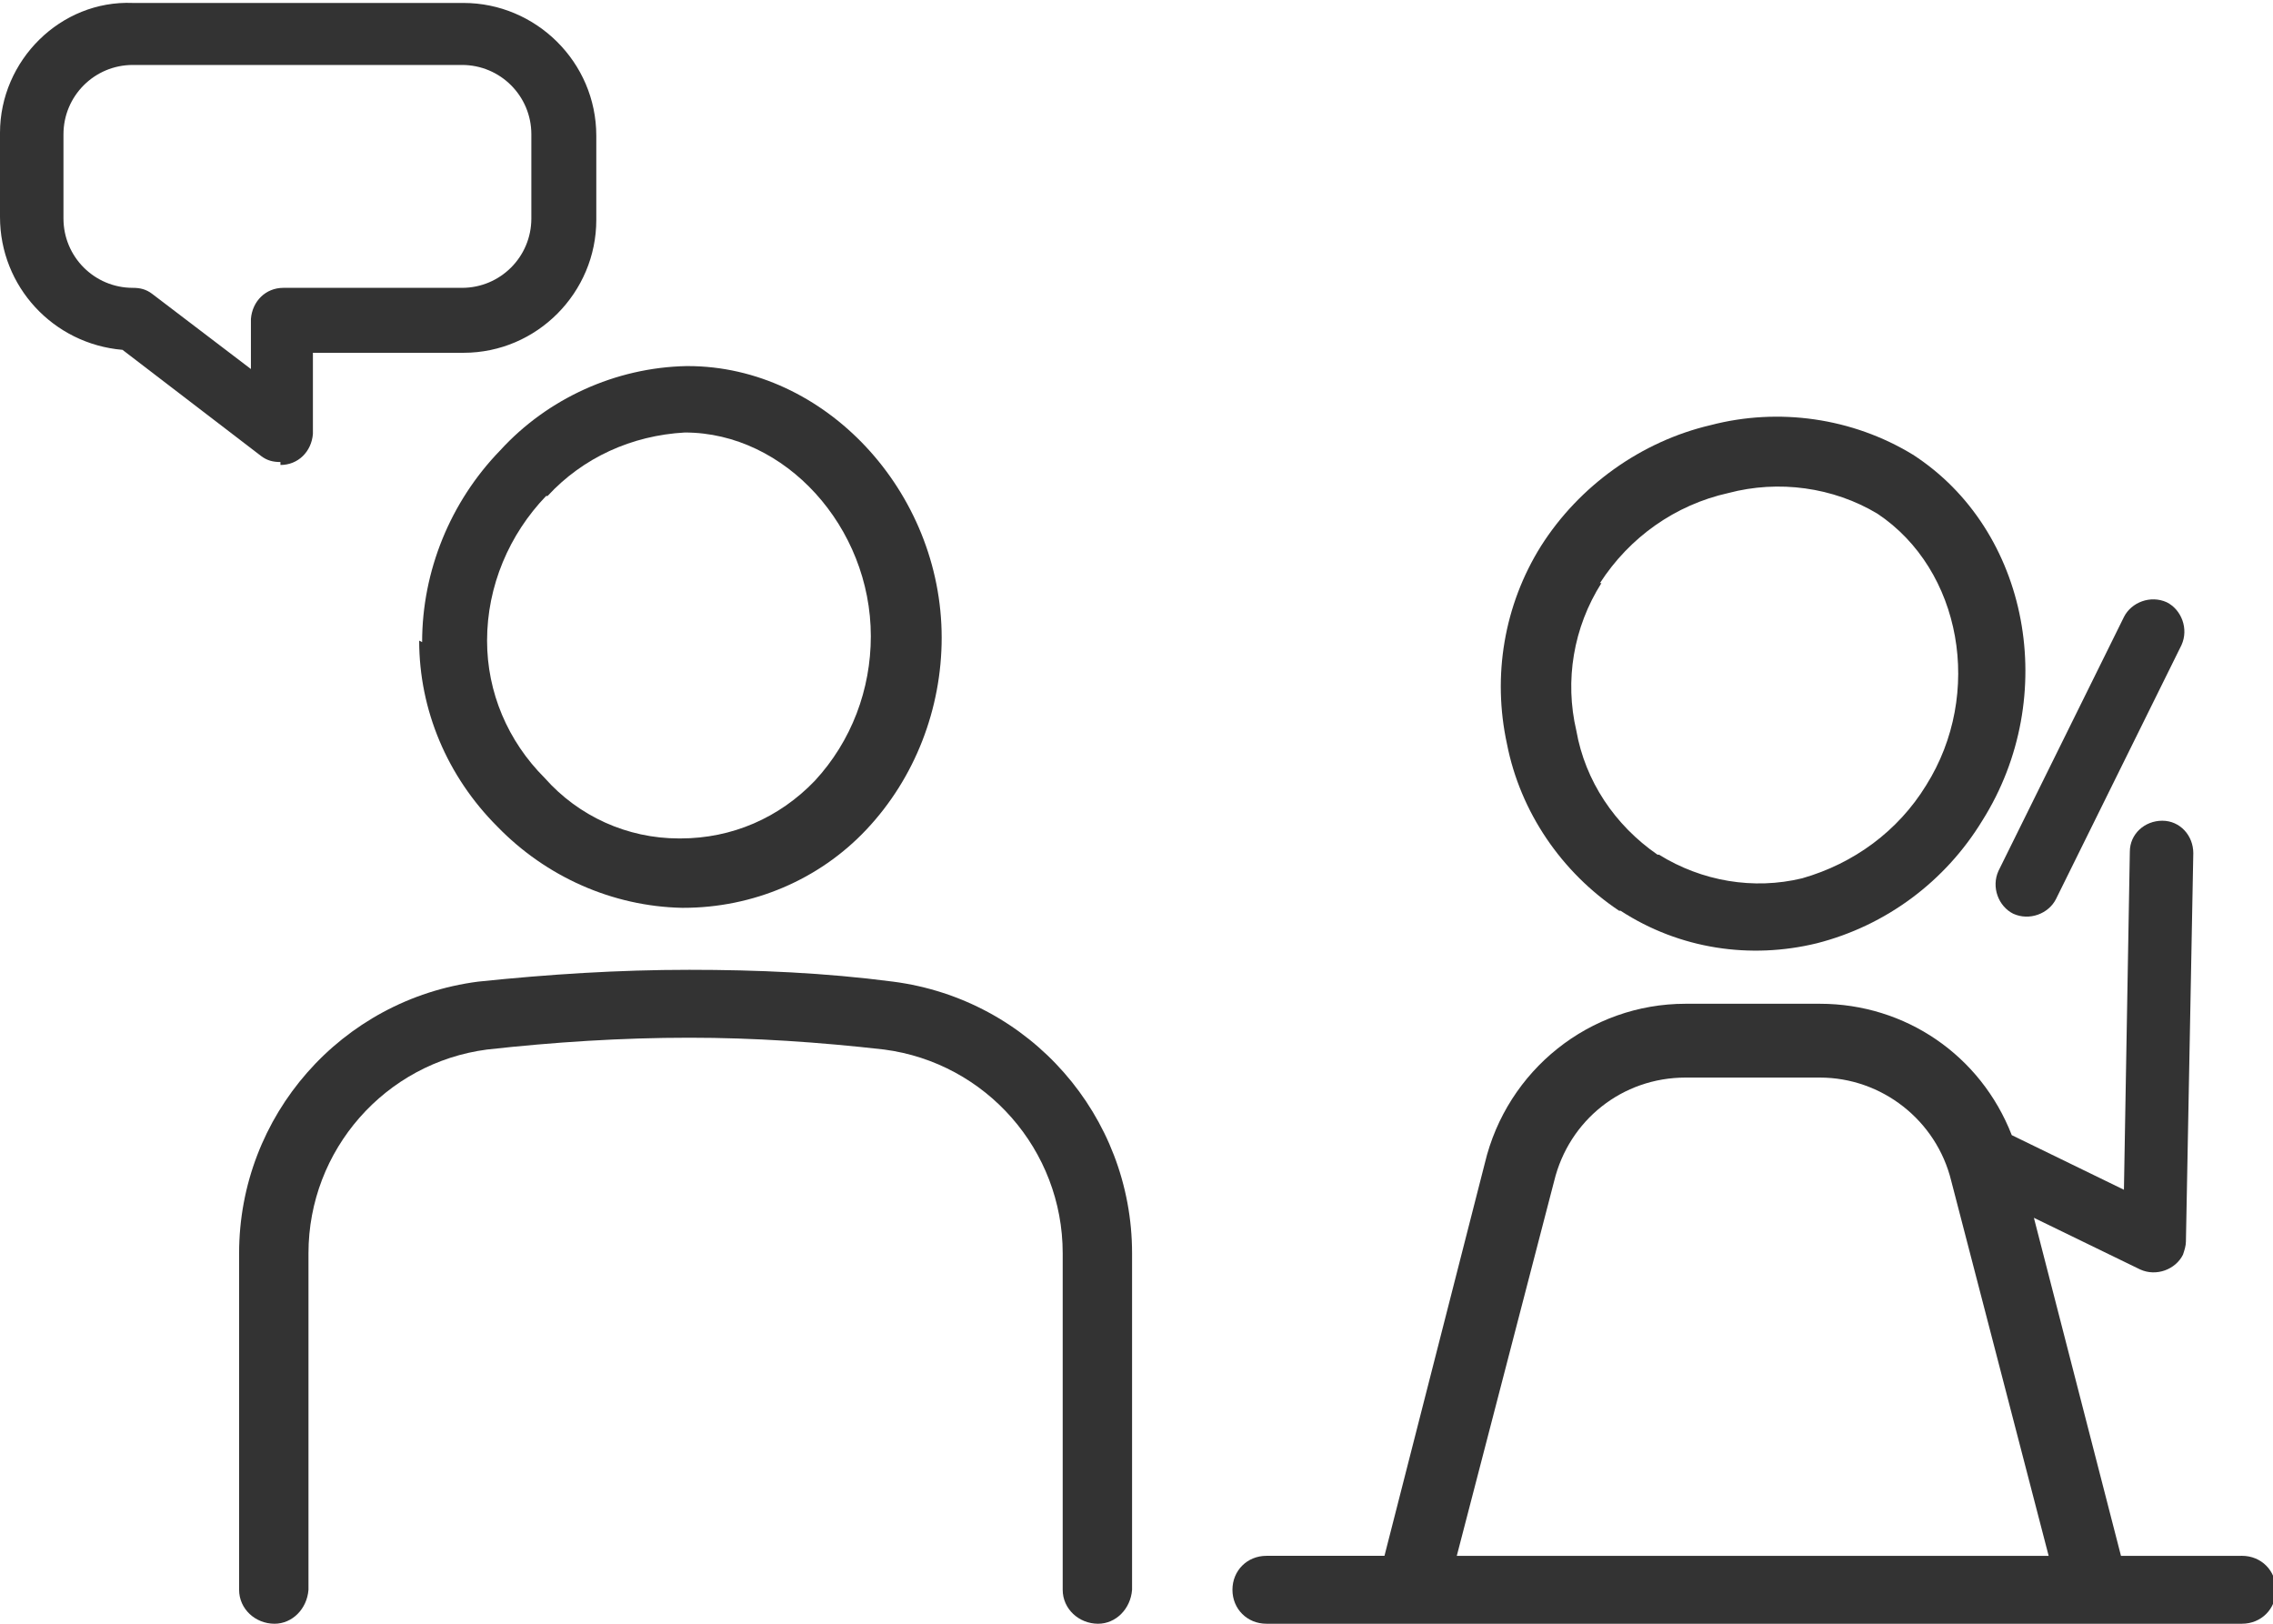
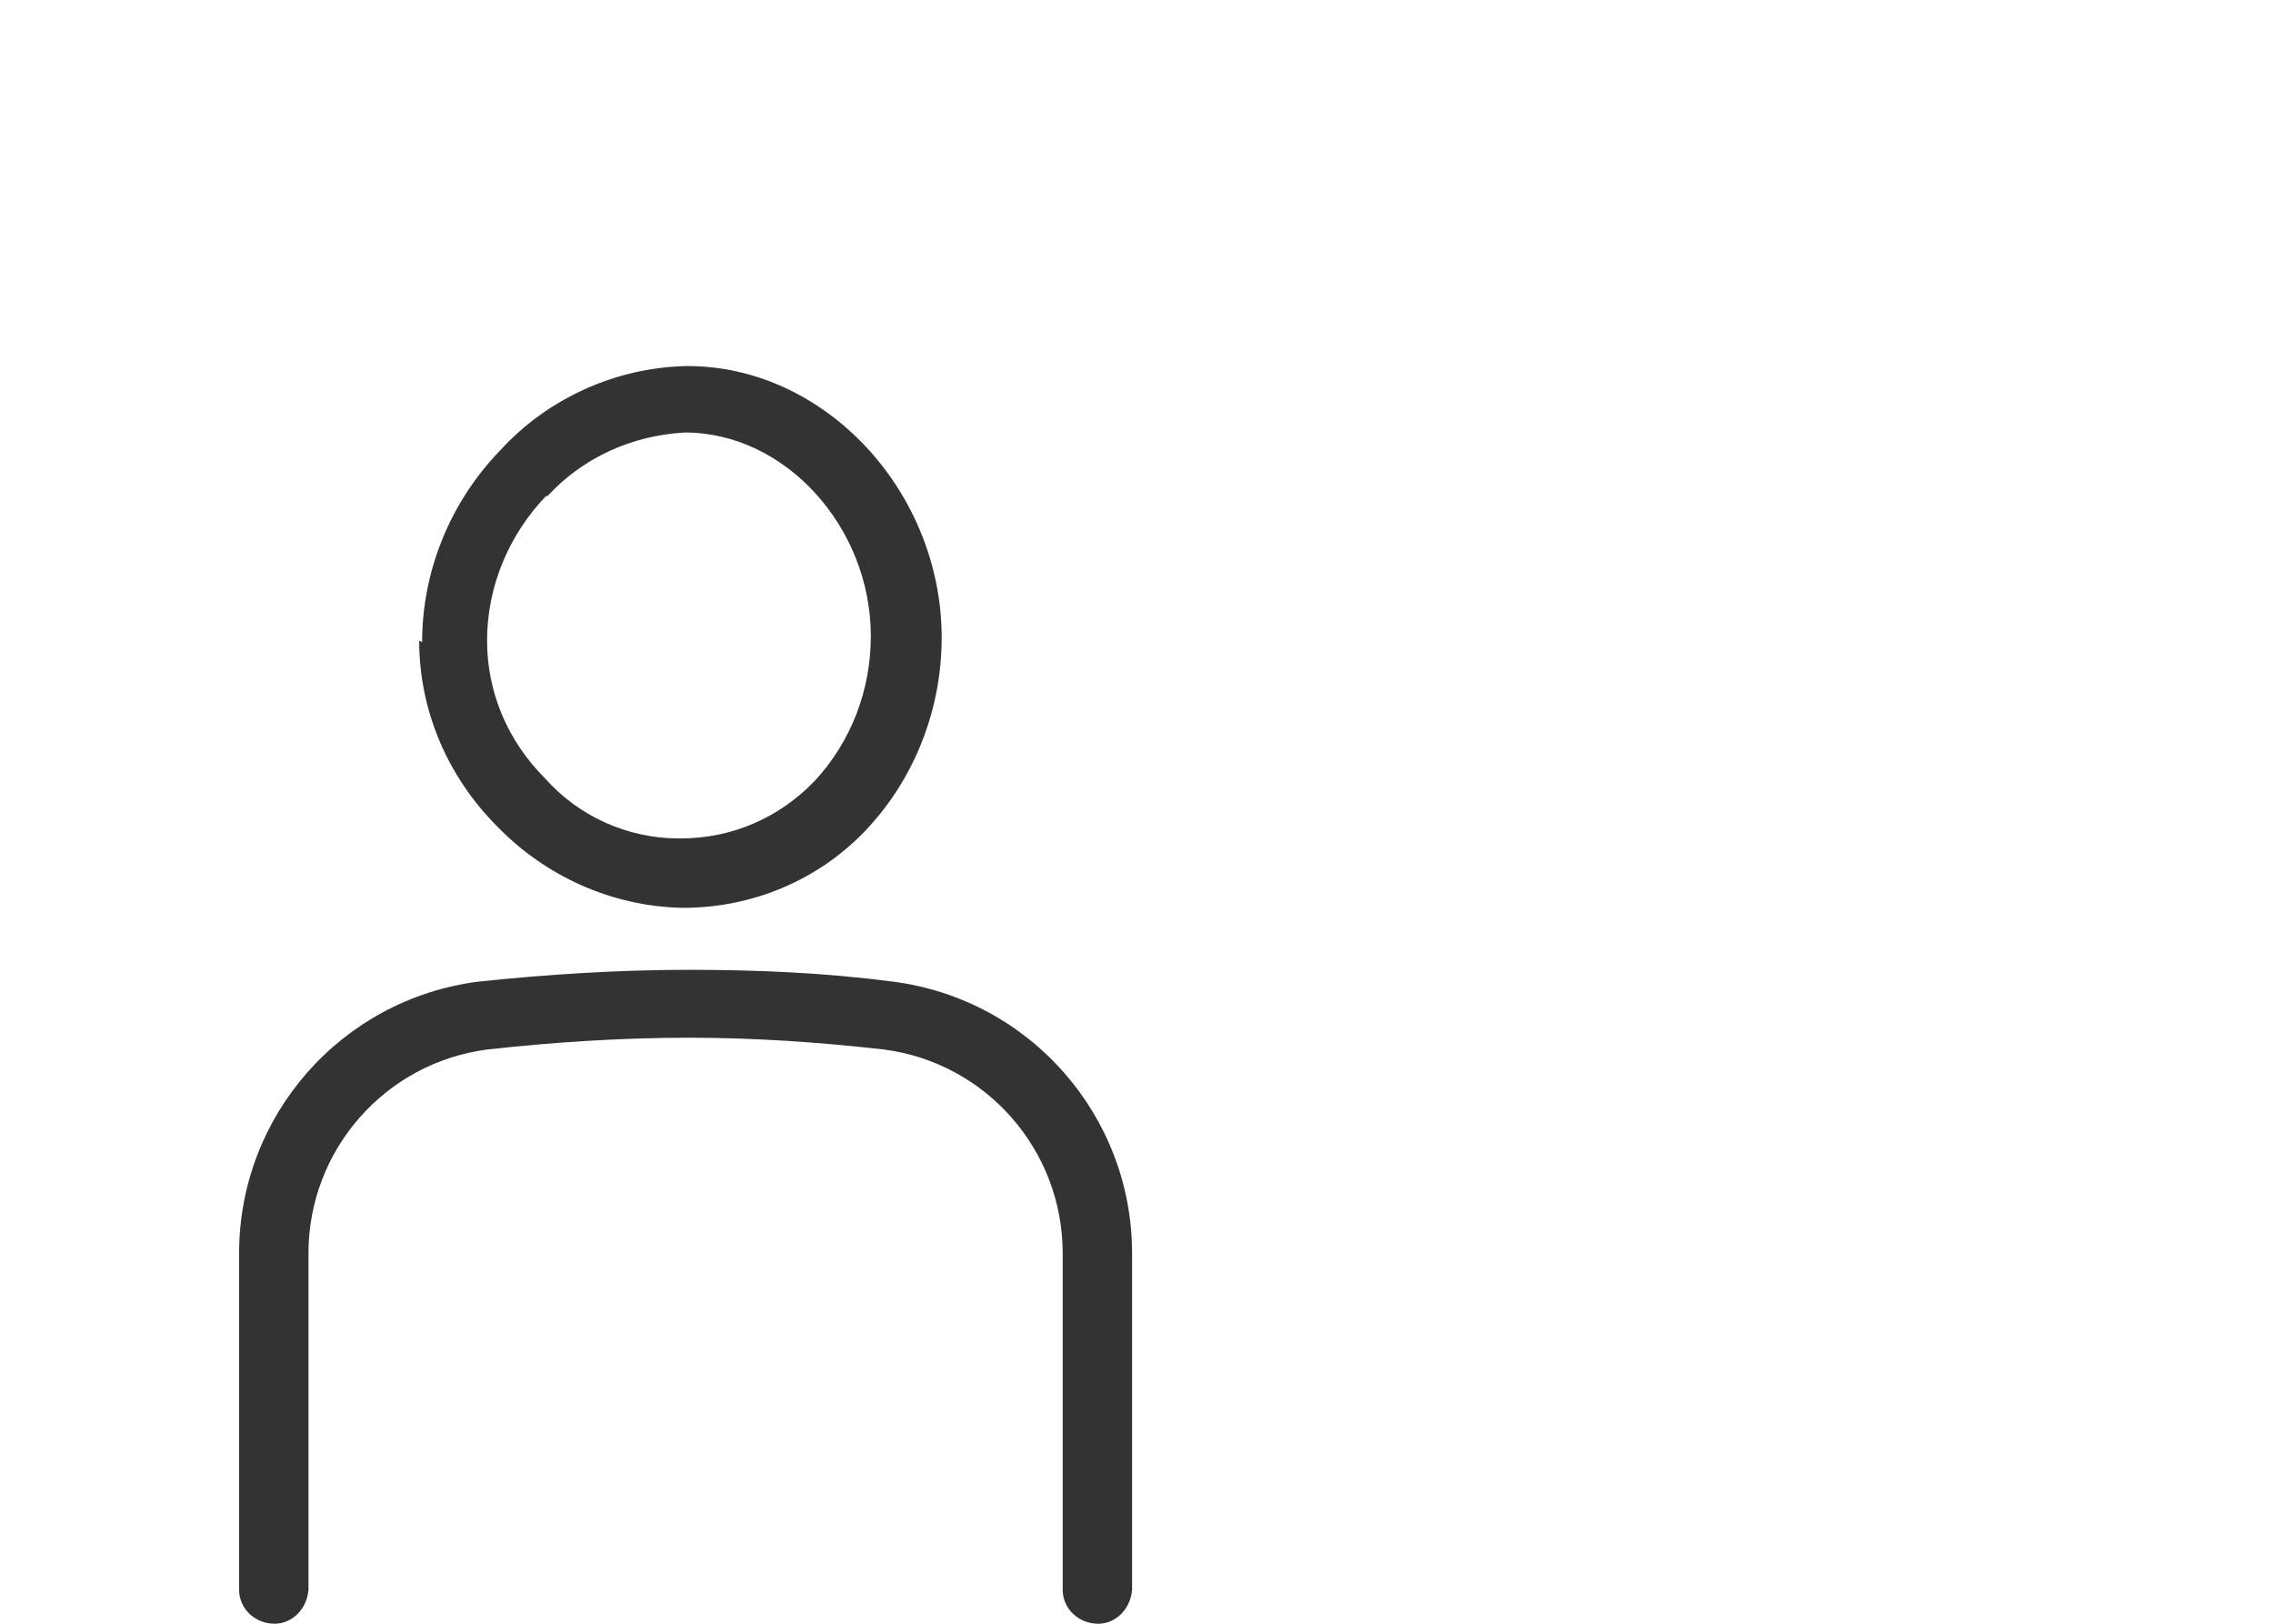
<svg xmlns="http://www.w3.org/2000/svg" id="_レイヤー_1" data-name="レイヤー 1" version="1.1" viewBox="0 0 154 110">
  <defs>
    <style>
      .cls-1 {
        fill: #333;
      }

      .cls-1, .cls-2 {
        stroke-width: 0px;
      }

      .cls-3 {
        clip-path: url(#clippath);
      }

      .cls-2 {
        fill: none;
      }
    </style>
    <clipPath id="clippath">
      <rect class="cls-2" width="154" height="110" />
    </clipPath>
  </defs>
  <g class="cls-3">
    <g>
      <path class="cls-1" d="M28.4,43.4c0,4.7,1.9,9.2,5.3,12.6,3.3,3.4,7.8,5.4,12.5,5.5h.1c4.7,0,9.2-1.9,12.4-5.3,3.3-3.5,5.1-8.2,5.1-13,0-9.9-7.9-18.4-17.2-18.4h-.1c-4.8.1-9.4,2.2-12.6,5.7-3.4,3.5-5.3,8.2-5.3,13M37.1,33.6c2.4-2.6,5.7-4.1,9.3-4.3h0c6.8,0,12.6,6.4,12.6,13.8,0,3.6-1.3,7.1-3.8,9.8-2.4,2.5-5.6,3.9-9.1,3.9h-.1c-3.5,0-6.8-1.5-9.1-4.1-2.5-2.5-3.9-5.8-3.9-9.3h0c0-3.7,1.5-7.2,4-9.8h0Z" />
      <path class="cls-1" d="M60.5,66.5c-4.6-.6-9.2-.8-13.8-.8-4.8,0-9.5.3-14.3.8-9.3,1.2-16.2,9.1-16.2,18.4v22.8c0,1.3,1.1,2.3,2.4,2.3,1.2,0,2.2-1,2.3-2.3v-22.8c0-7,5.2-12.9,12.1-13.8,4.5-.5,9.1-.8,13.7-.8,4.4,0,8.8.3,13.2.8,6.9.9,12.1,6.8,12.1,13.8v22.8c0,1.3,1.1,2.3,2.4,2.3,1.2,0,2.2-1,2.3-2.3v-22.8c0-9.3-6.9-17.2-16.2-18.4" />
-       <path class="cls-1" d="M109.8,61.7h0c4,2.6,8.8,3.3,13.3,2.2,4.7-1.2,8.7-4.2,11.2-8.3,5.3-8.4,3.2-19.7-4.7-24.8h0c-4.1-2.5-9.1-3.2-13.7-2-4.7,1.1-8.9,4.1-11.5,8.2-2.5,4-3.3,8.8-2.3,13.4.9,4.6,3.7,8.7,7.6,11.3M108.4,39.5c2-3.1,5.1-5.3,8.7-6.1,3.4-.9,7.1-.4,10.1,1.4h0c5.7,3.8,7.2,12.2,3.3,18.4h0c-1.9,3.1-4.9,5.3-8.4,6.3-3.3.8-6.8.2-9.7-1.6h-.1c-2.9-2-4.9-5-5.5-8.4-.8-3.4-.2-7,1.7-10" />
-       <path class="cls-1" d="M151.7,105.4h-8l-5.9-22.9,7.2,3.5c1.1.5,2.4,0,2.9-1,.1-.3.2-.6.2-.9l.5-26.3c0-1.2-.9-2.2-2.1-2.2-1.2,0-2.2.9-2.2,2.1l-.4,22.9-7.6-3.7c-2.1-5.4-7.2-8.9-13-8.9h-9.1c-6.5,0-12.1,4.5-13.6,10.8l-6.8,26.6h-8c-1.3,0-2.3,1-2.3,2.3s1,2.3,2.3,2.3h66.1c1.3,0,2.3-1,2.3-2.3s-1-2.3-2.3-2.3M98.7,105.4l6.6-25.4c1-4.1,4.6-7,8.9-7h9.1c4.2,0,7.9,2.9,8.9,7l6.6,25.4h-40Z" />
-       <path class="cls-1" d="M19,31.5c1.2,0,2.1-.9,2.2-2.1v-5.5h10.2c5,0,9-4.1,9-9v-5.7c0-5-4.1-9-9-9H9C4.1,0,0,4.1,0,9v5.7c0,4.7,3.6,8.6,8.3,9l9.4,7.2c.4.3.8.4,1.3.4M17,21.6v3.4c0,0-6.7-5.1-6.7-5.1-.4-.3-.8-.4-1.3-.4-2.6,0-4.7-2.1-4.7-4.7v-5.7c0-2.6,2.1-4.7,4.7-4.7h22.3c2.6,0,4.7,2.1,4.7,4.7v5.7c0,2.6-2.1,4.7-4.7,4.7h-12.1c-1.2,0-2.1.9-2.2,2.1" />
-       <path class="cls-1" d="M136.4,61.9c1.1.5,2.4,0,2.9-1h0s8.5-17.2,8.5-17.2c.5-1.1,0-2.4-1-2.9-1.1-.5-2.4,0-2.9,1l-8.5,17.2c-.5,1.1,0,2.4,1,2.9" />
    </g>
  </g>
</svg>